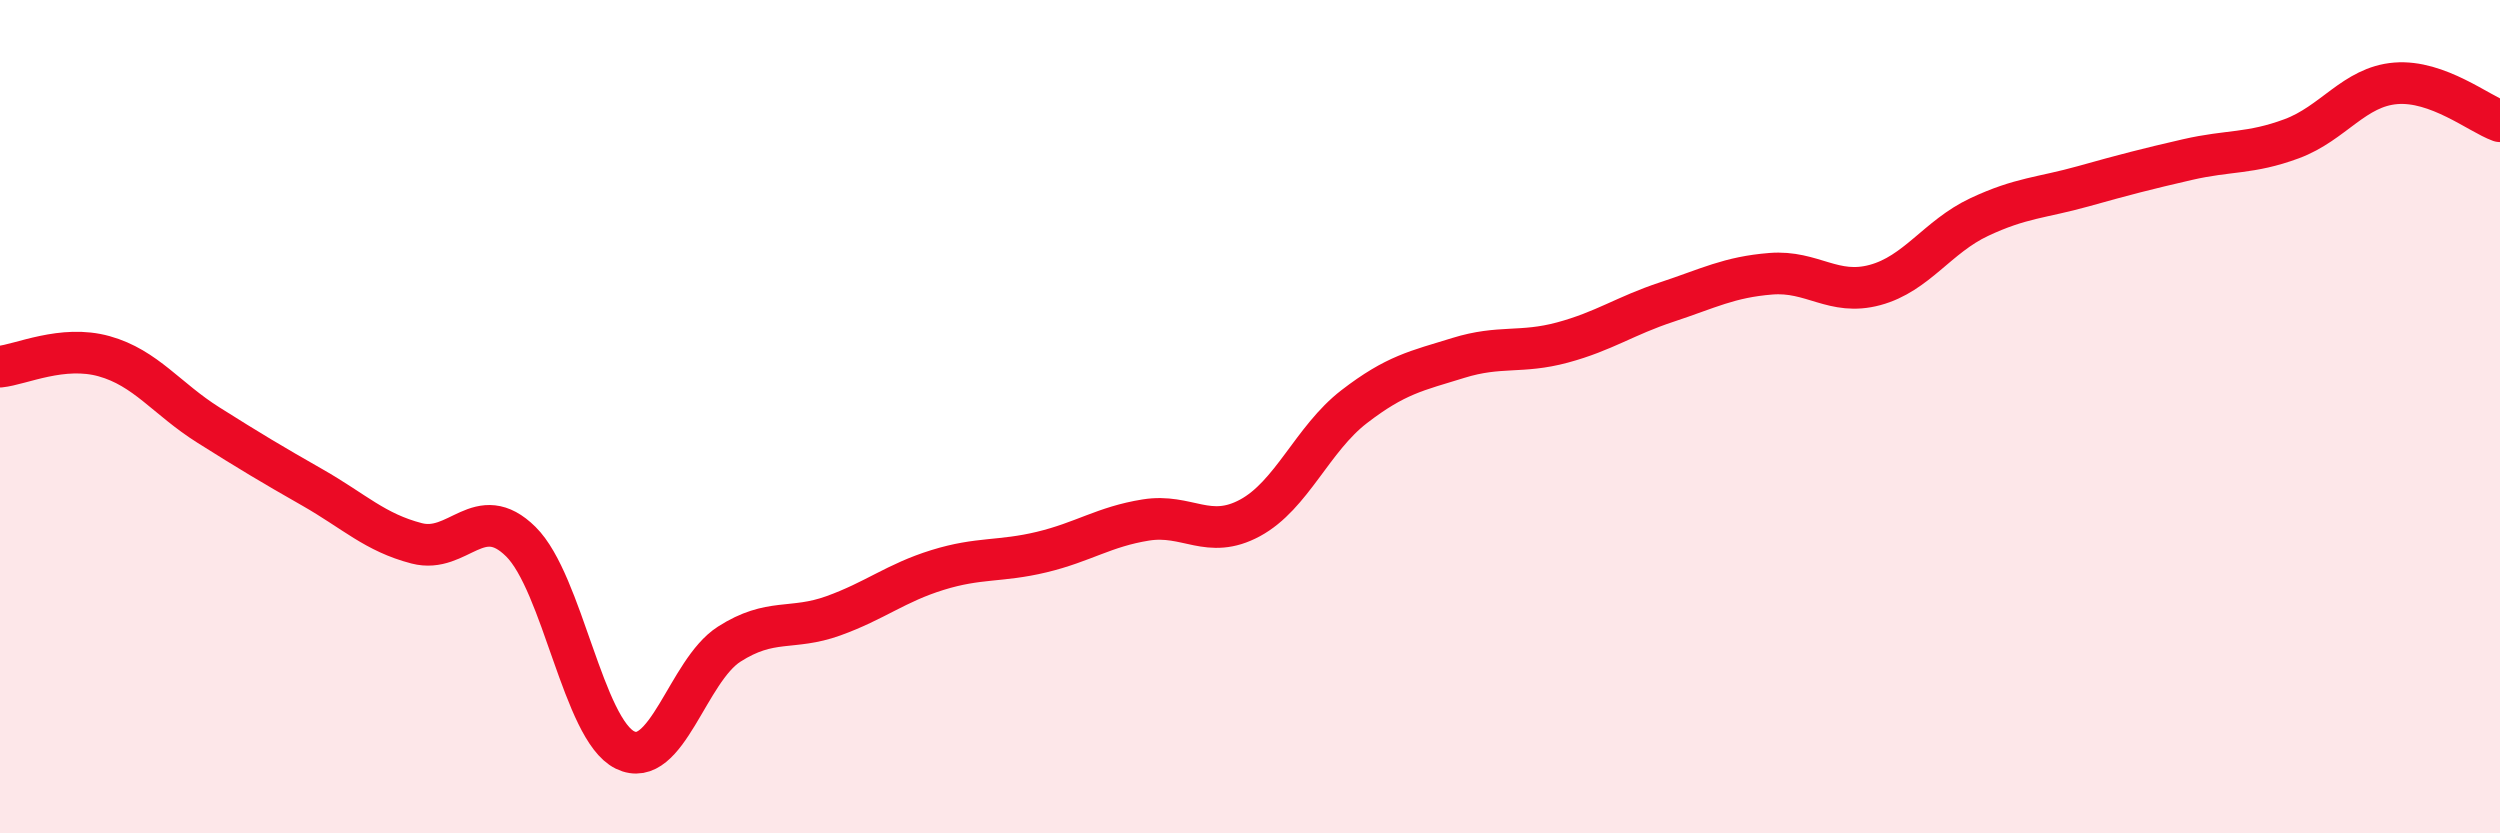
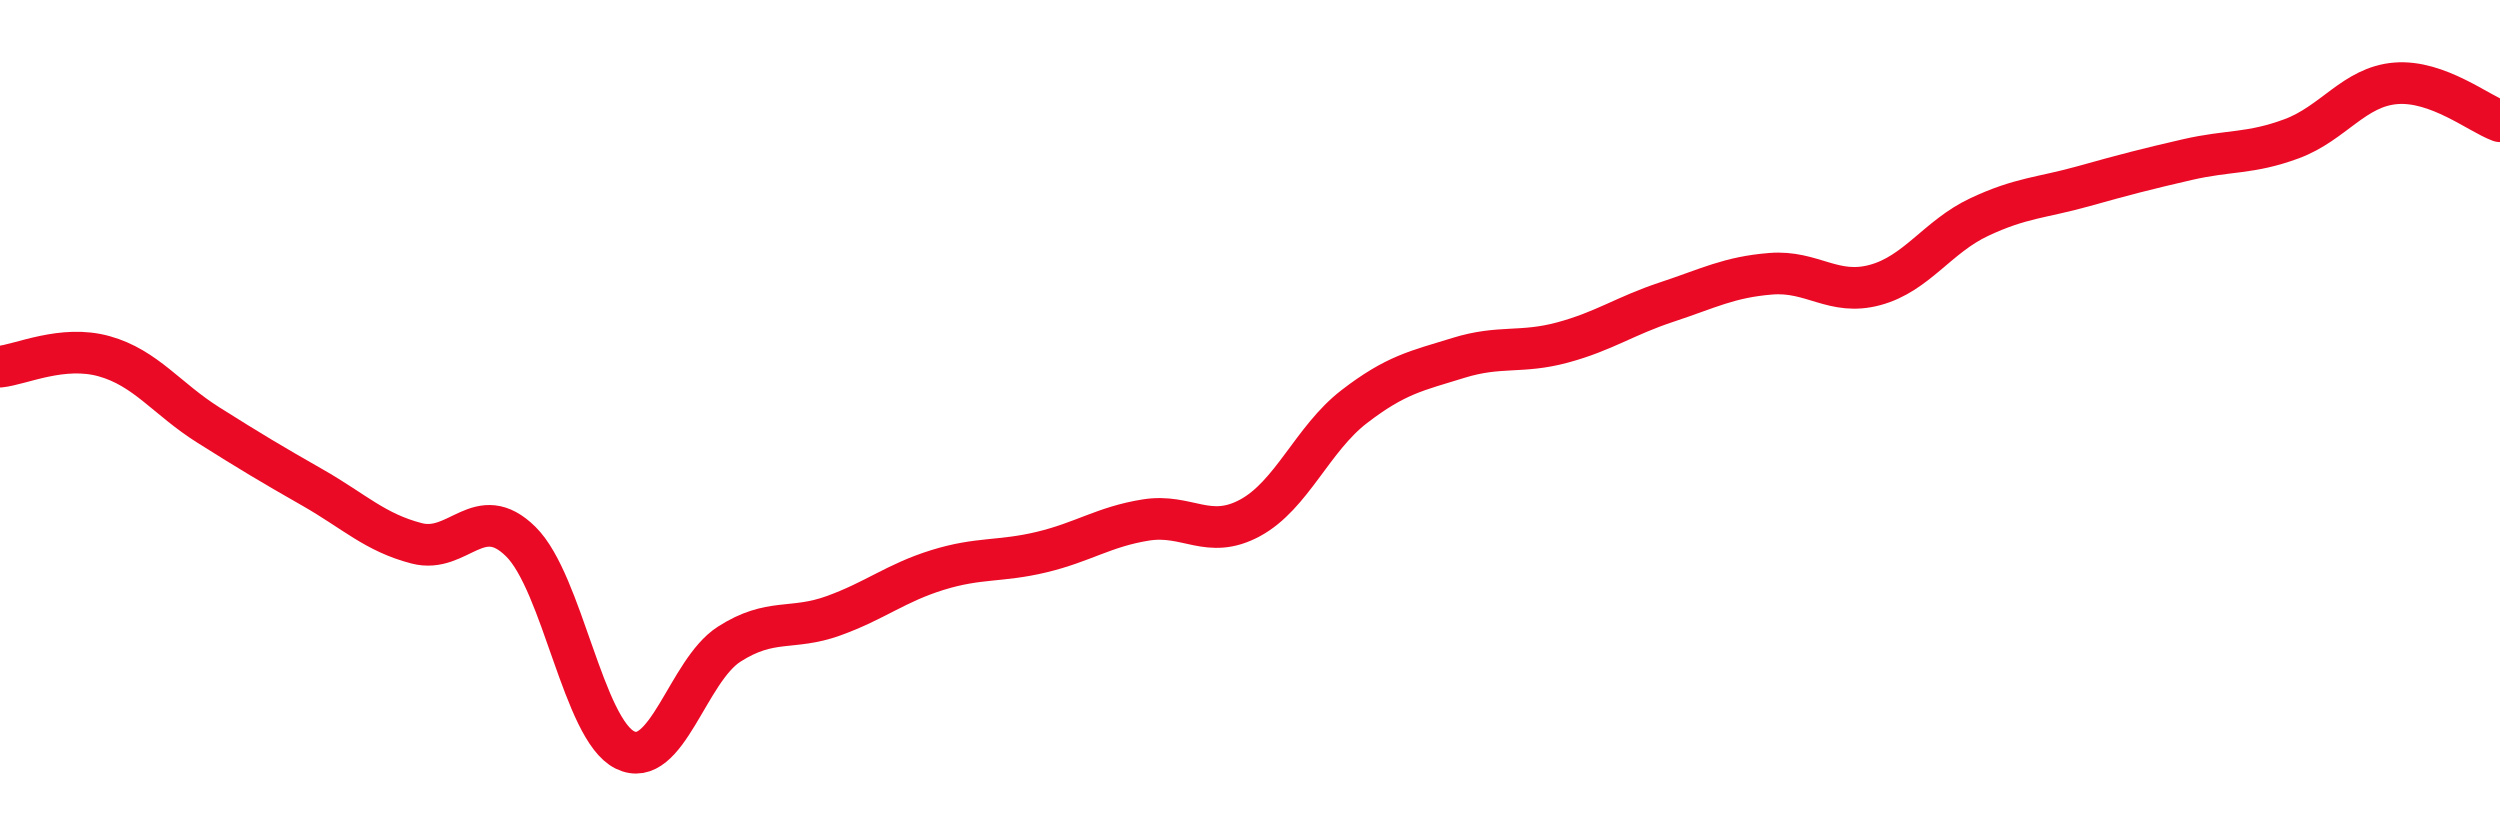
<svg xmlns="http://www.w3.org/2000/svg" width="60" height="20" viewBox="0 0 60 20">
-   <path d="M 0,8.8 C 0.5,8.75 1.5,8.27 2.5,8.55 C 3.5,8.83 4,9.57 5,10.2 C 6,10.83 6.5,11.13 7.5,11.7 C 8.5,12.27 9,12.78 10,13.04 C 11,13.3 11.5,12.01 12.5,13 C 13.5,13.99 14,17.51 15,18 C 16,18.49 16.5,16.1 17.5,15.46 C 18.5,14.82 19,15.14 20,14.78 C 21,14.42 21.5,13.99 22.5,13.68 C 23.5,13.37 24,13.49 25,13.25 C 26,13.01 26.5,12.64 27.5,12.48 C 28.5,12.32 29,12.97 30,12.43 C 31,11.89 31.5,10.53 32.5,9.76 C 33.5,8.99 34,8.9 35,8.59 C 36,8.28 36.5,8.49 37.5,8.22 C 38.5,7.95 39,7.58 40,7.25 C 41,6.92 41.5,6.65 42.5,6.57 C 43.5,6.49 44,7.11 45,6.84 C 46,6.57 46.5,5.68 47.5,5.21 C 48.5,4.74 49,4.75 50,4.47 C 51,4.19 51.5,4.06 52.5,3.83 C 53.5,3.6 54,3.7 55,3.33 C 56,2.96 56.5,2.08 57.5,2 C 58.5,1.92 59.5,2.73 60,2.91L60 20L0 20Z" fill="#EB0A25" opacity="0.1" stroke-linecap="round" stroke-linejoin="round" />
  <path d="M 0,8.8 C 0.5,8.75 1.5,8.27 2.5,8.55 C 3.5,8.83 4,9.57 5,10.2 C 6,10.83 6.5,11.13 7.5,11.7 C 8.5,12.27 9,12.78 10,13.04 C 11,13.3 11.5,12.01 12.5,13 C 13.5,13.99 14,17.51 15,18 C 16,18.49 16.5,16.1 17.5,15.46 C 18.5,14.82 19,15.14 20,14.78 C 21,14.42 21.5,13.99 22.5,13.68 C 23.5,13.37 24,13.49 25,13.25 C 26,13.01 26.5,12.64 27.5,12.48 C 28.5,12.32 29,12.97 30,12.43 C 31,11.89 31.5,10.53 32.5,9.76 C 33.5,8.99 34,8.9 35,8.59 C 36,8.28 36.5,8.49 37.5,8.22 C 38.5,7.95 39,7.58 40,7.25 C 41,6.92 41.5,6.65 42.5,6.57 C 43.5,6.49 44,7.11 45,6.84 C 46,6.57 46.5,5.68 47.5,5.21 C 48.5,4.74 49,4.75 50,4.47 C 51,4.19 51.5,4.06 52.5,3.83 C 53.5,3.6 54,3.7 55,3.33 C 56,2.96 56.5,2.08 57.5,2 C 58.5,1.92 59.5,2.73 60,2.91" stroke="#EB0A25" stroke-width="1" fill="none" stroke-linecap="round" stroke-linejoin="round" />
</svg>